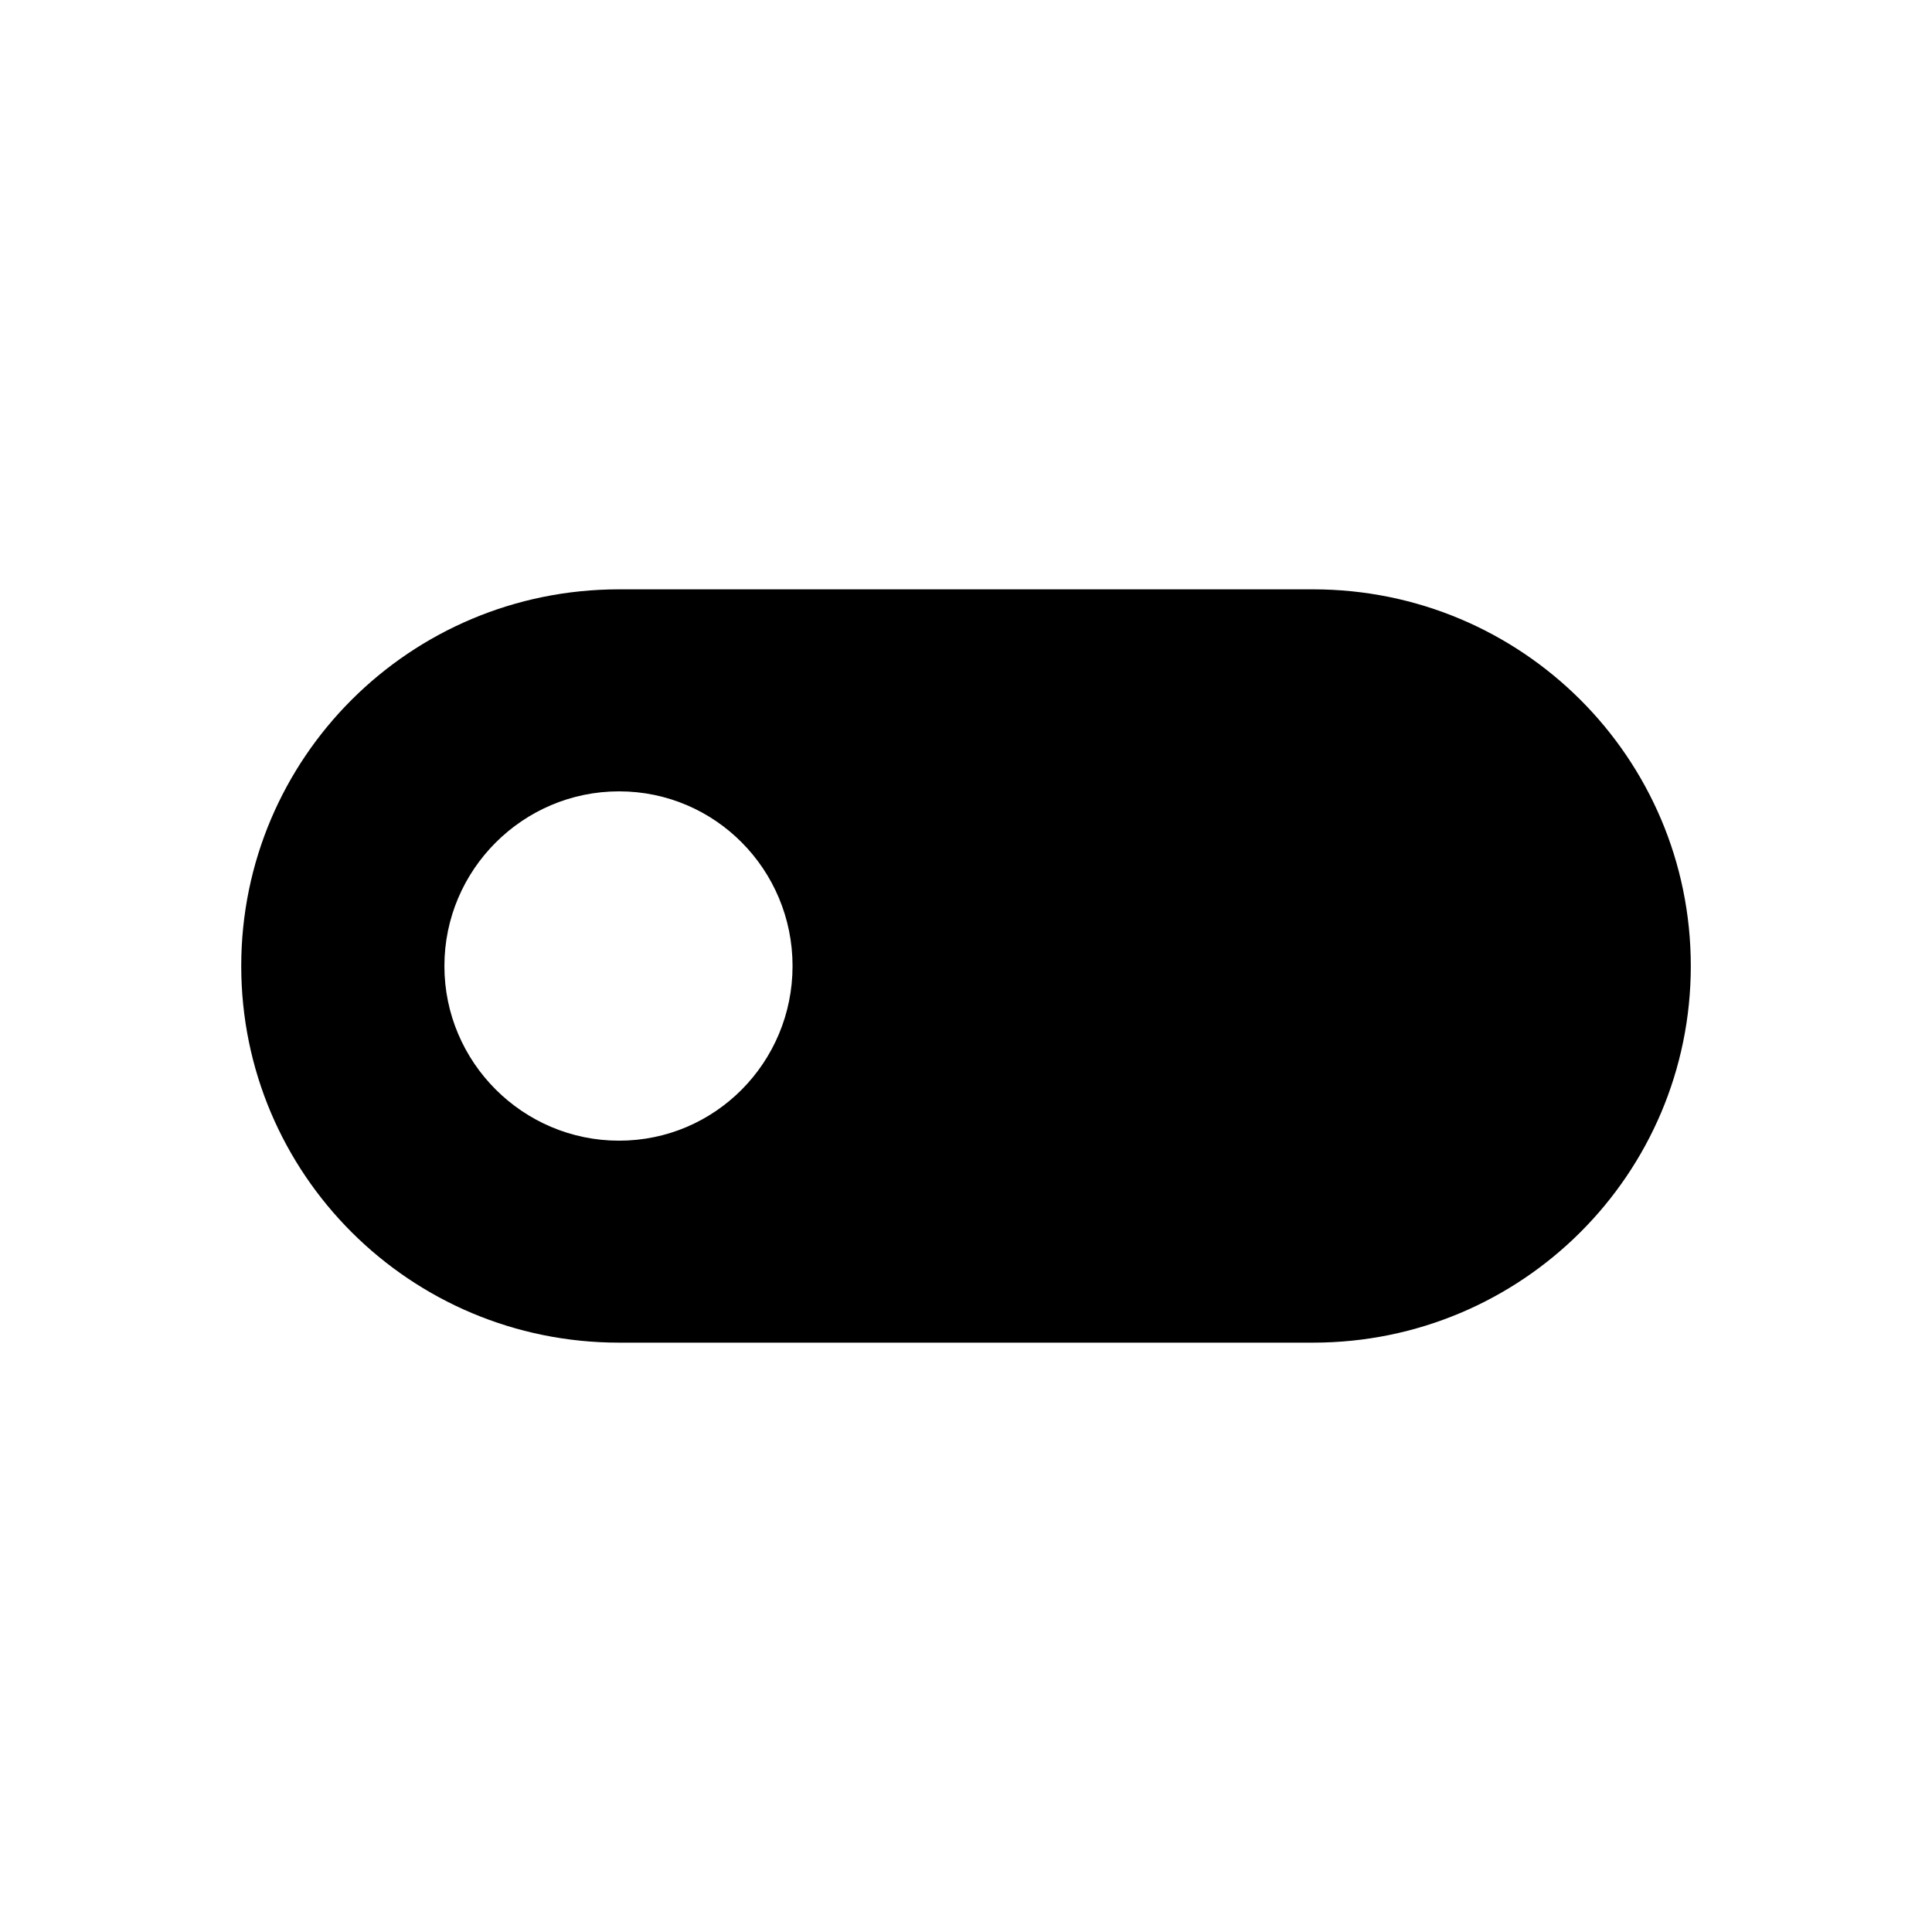
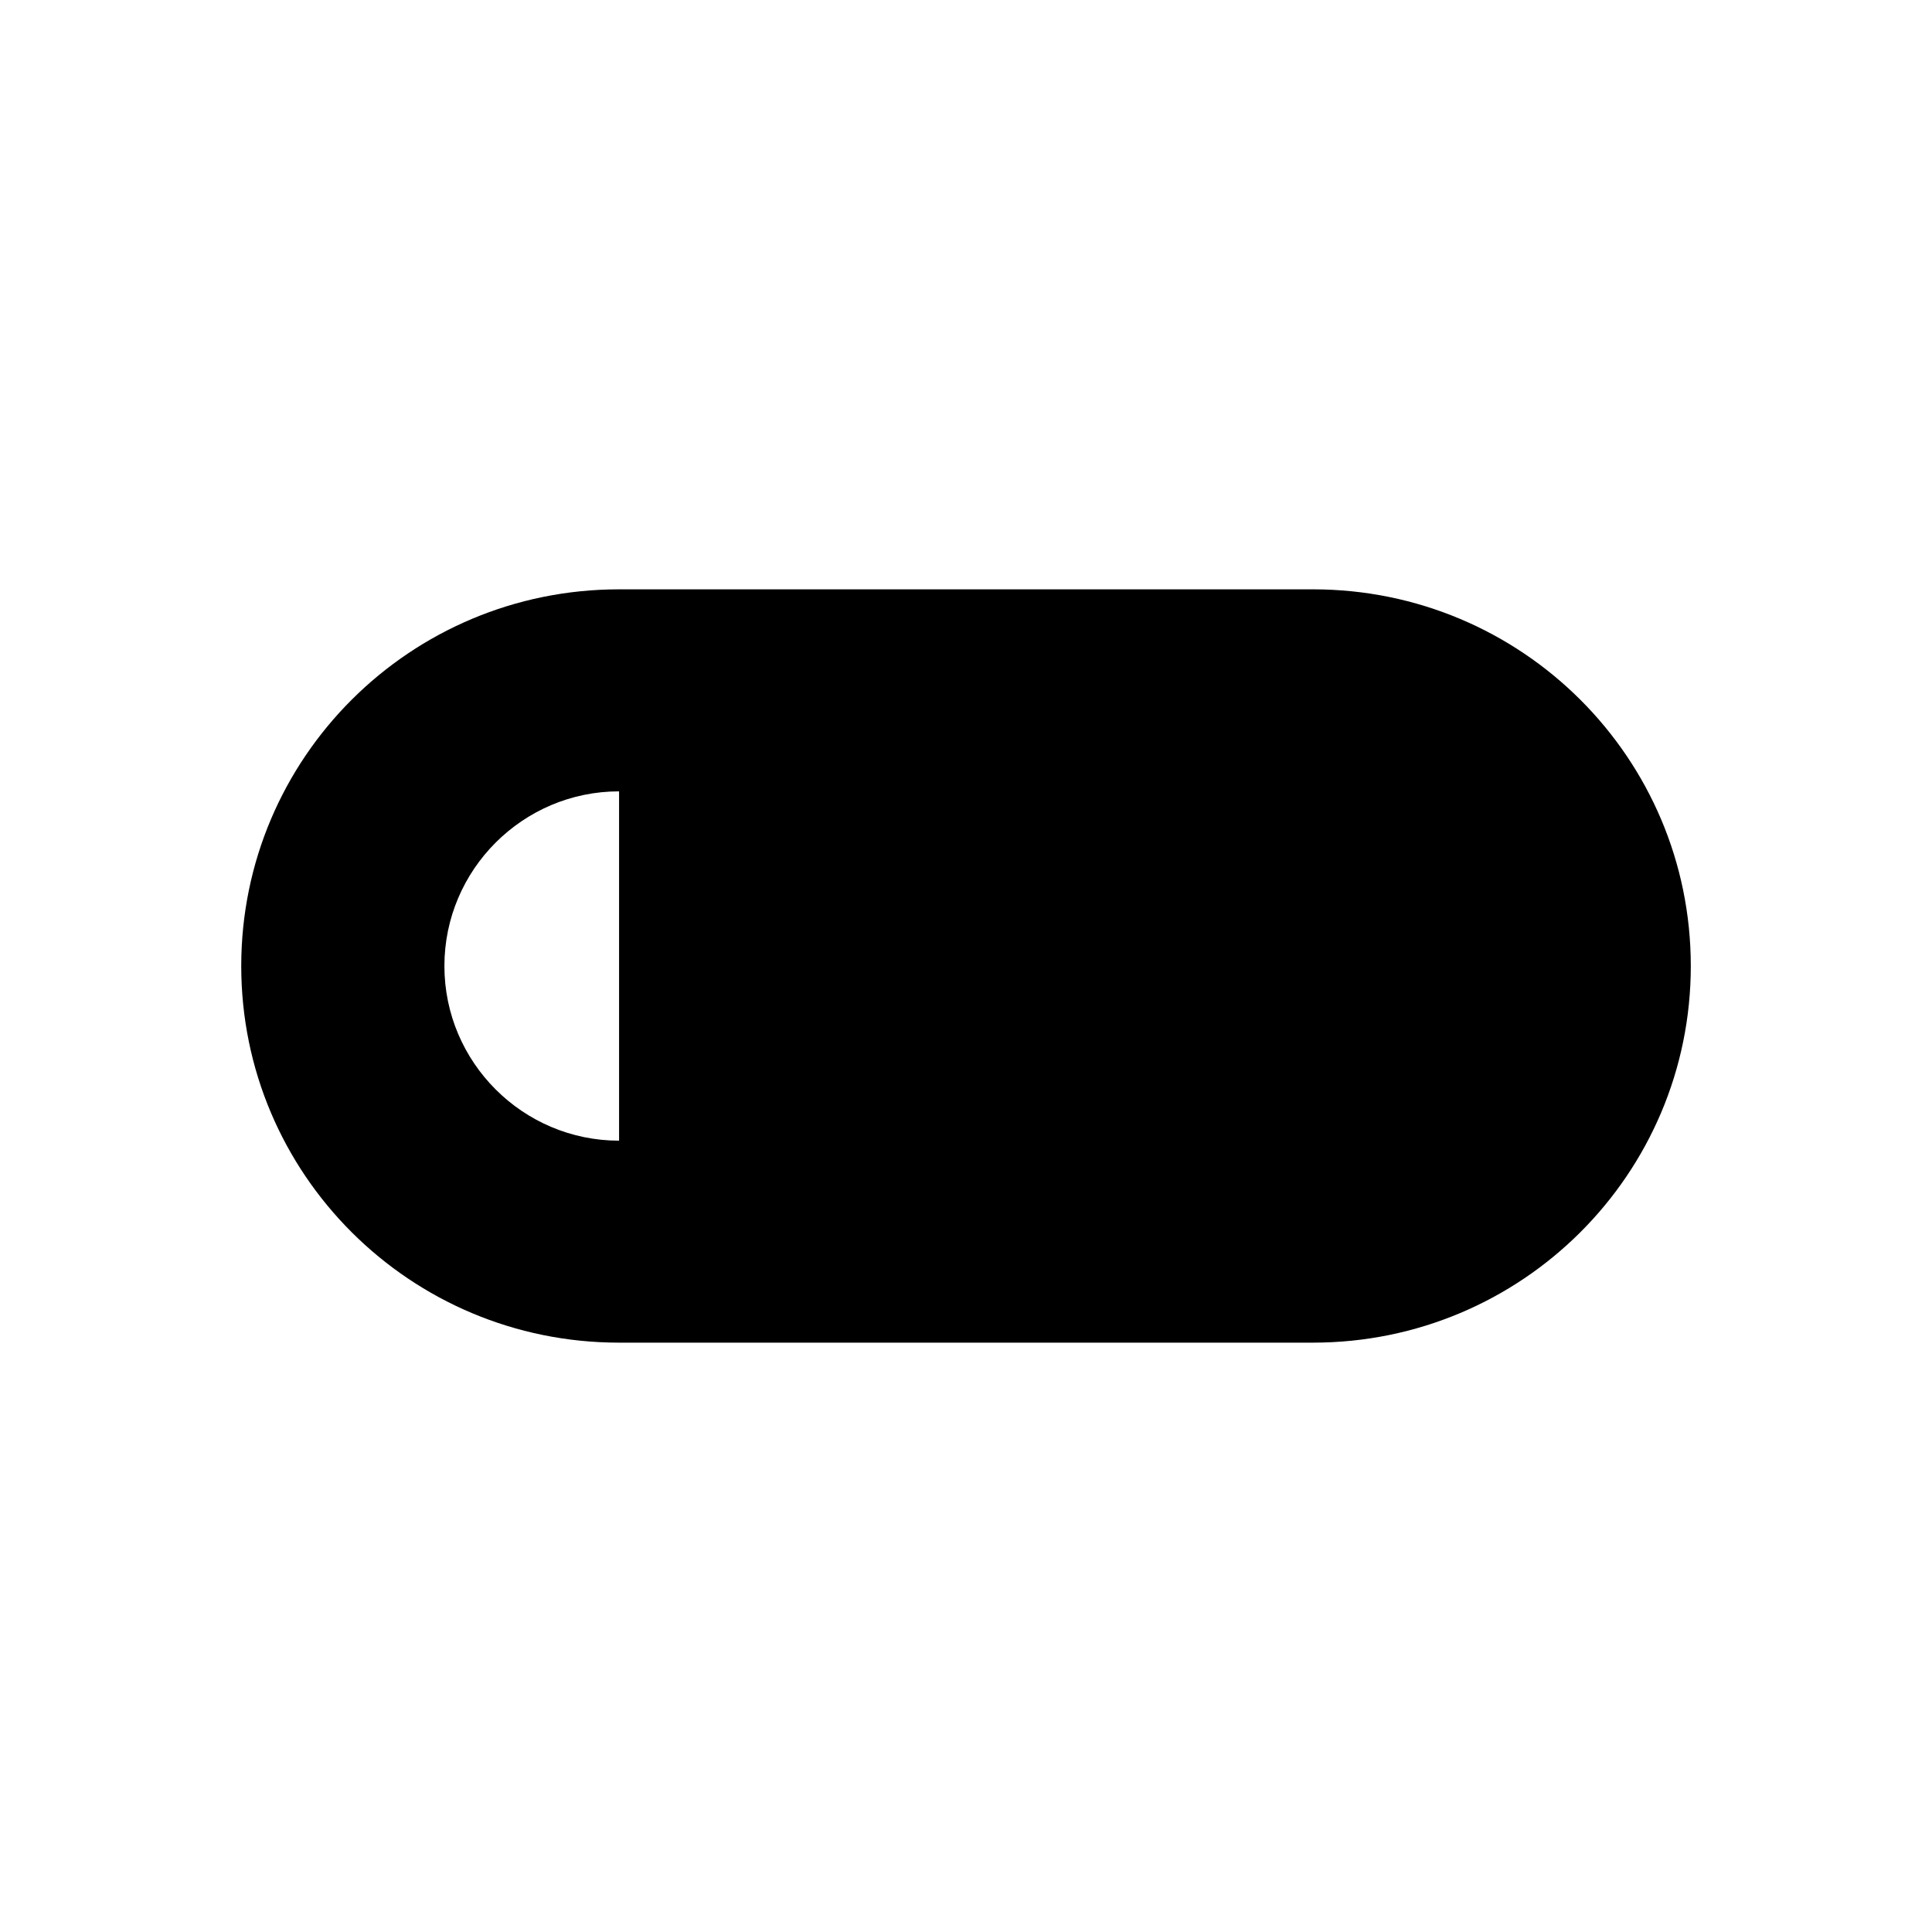
<svg xmlns="http://www.w3.org/2000/svg" fill="#000000" width="800px" height="800px" version="1.1" viewBox="144 144 512 512">
-   <path d="m491.95 300.18h-183.89c-55.422 0-100.13 44.715-100.13 99.82s44.715 99.816 100.13 99.816h183.89c55.418 0 100.13-44.715 100.13-99.816-0.004-55.105-44.715-99.82-100.13-99.82zm-183.89 146.11c-25.508 0-46.289-20.781-46.289-46.285s20.781-46.289 46.289-46.289c25.504 0 45.973 20.781 45.973 46.289 0 25.504-20.469 46.285-45.973 46.285z" />
+   <path d="m491.95 300.18h-183.89c-55.422 0-100.13 44.715-100.13 99.82s44.715 99.816 100.13 99.816h183.89c55.418 0 100.13-44.715 100.13-99.816-0.004-55.105-44.715-99.82-100.13-99.82zm-183.89 146.11c-25.508 0-46.289-20.781-46.289-46.285s20.781-46.289 46.289-46.289z" />
</svg>